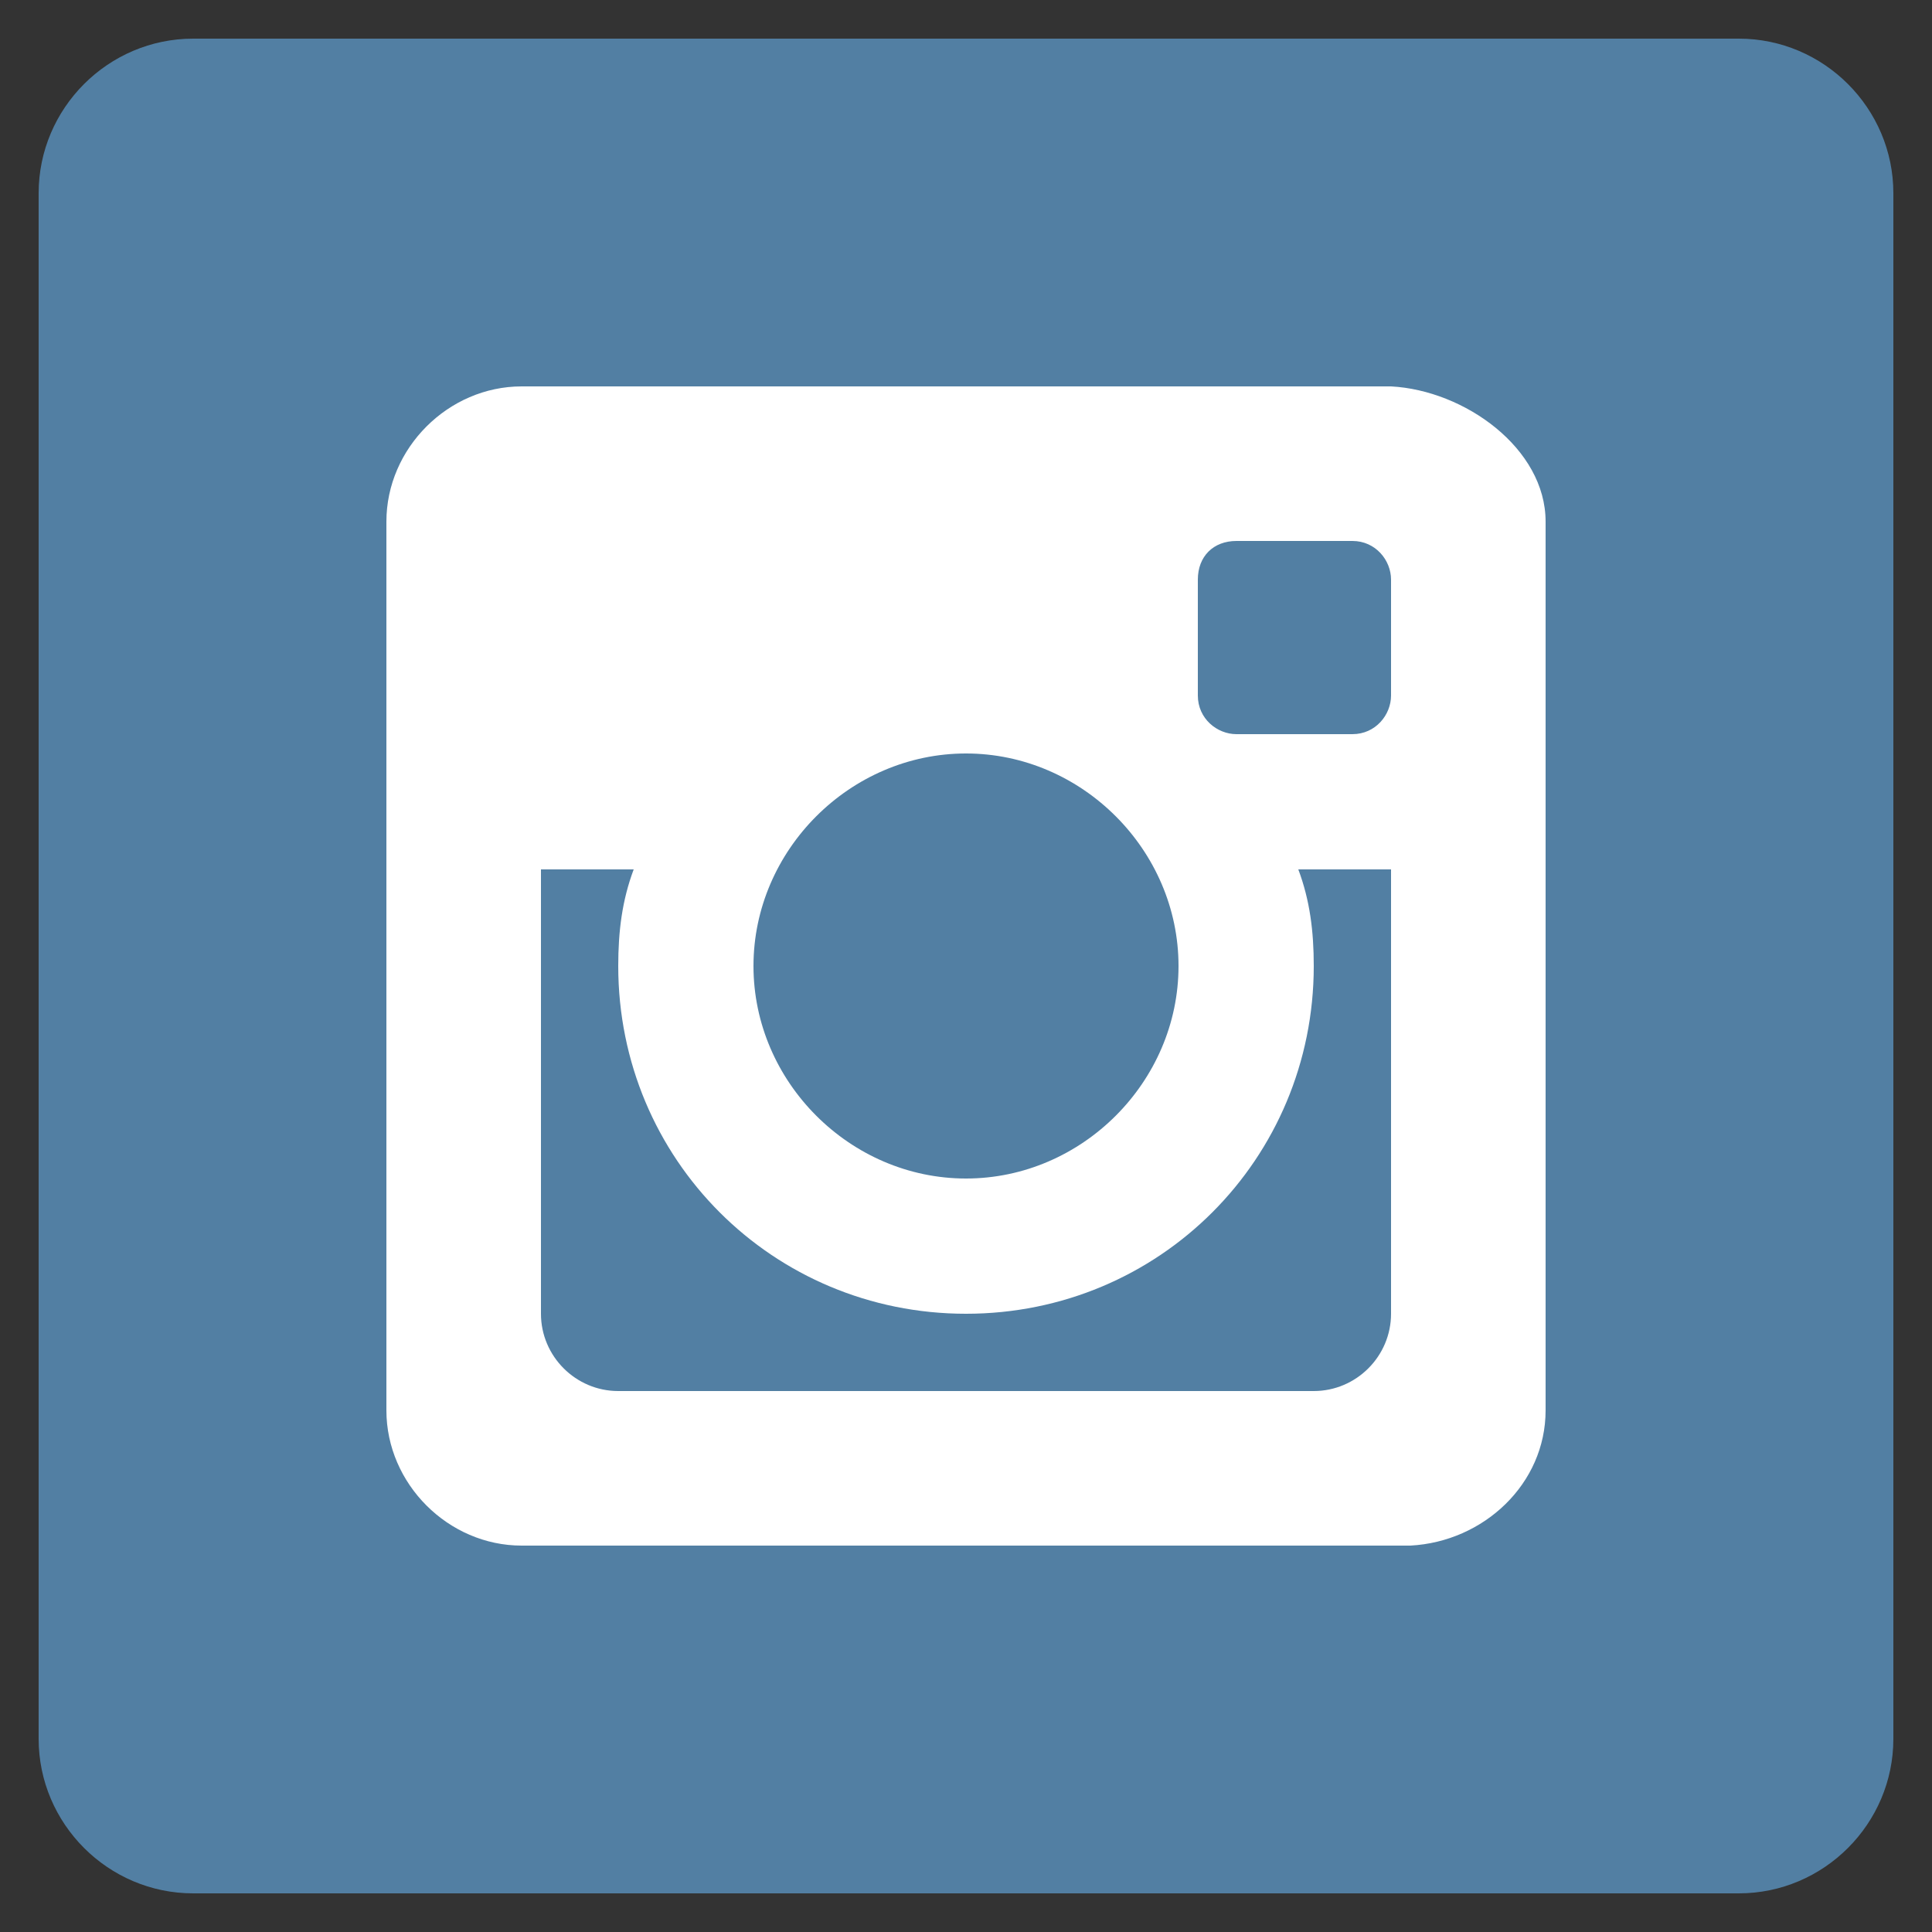
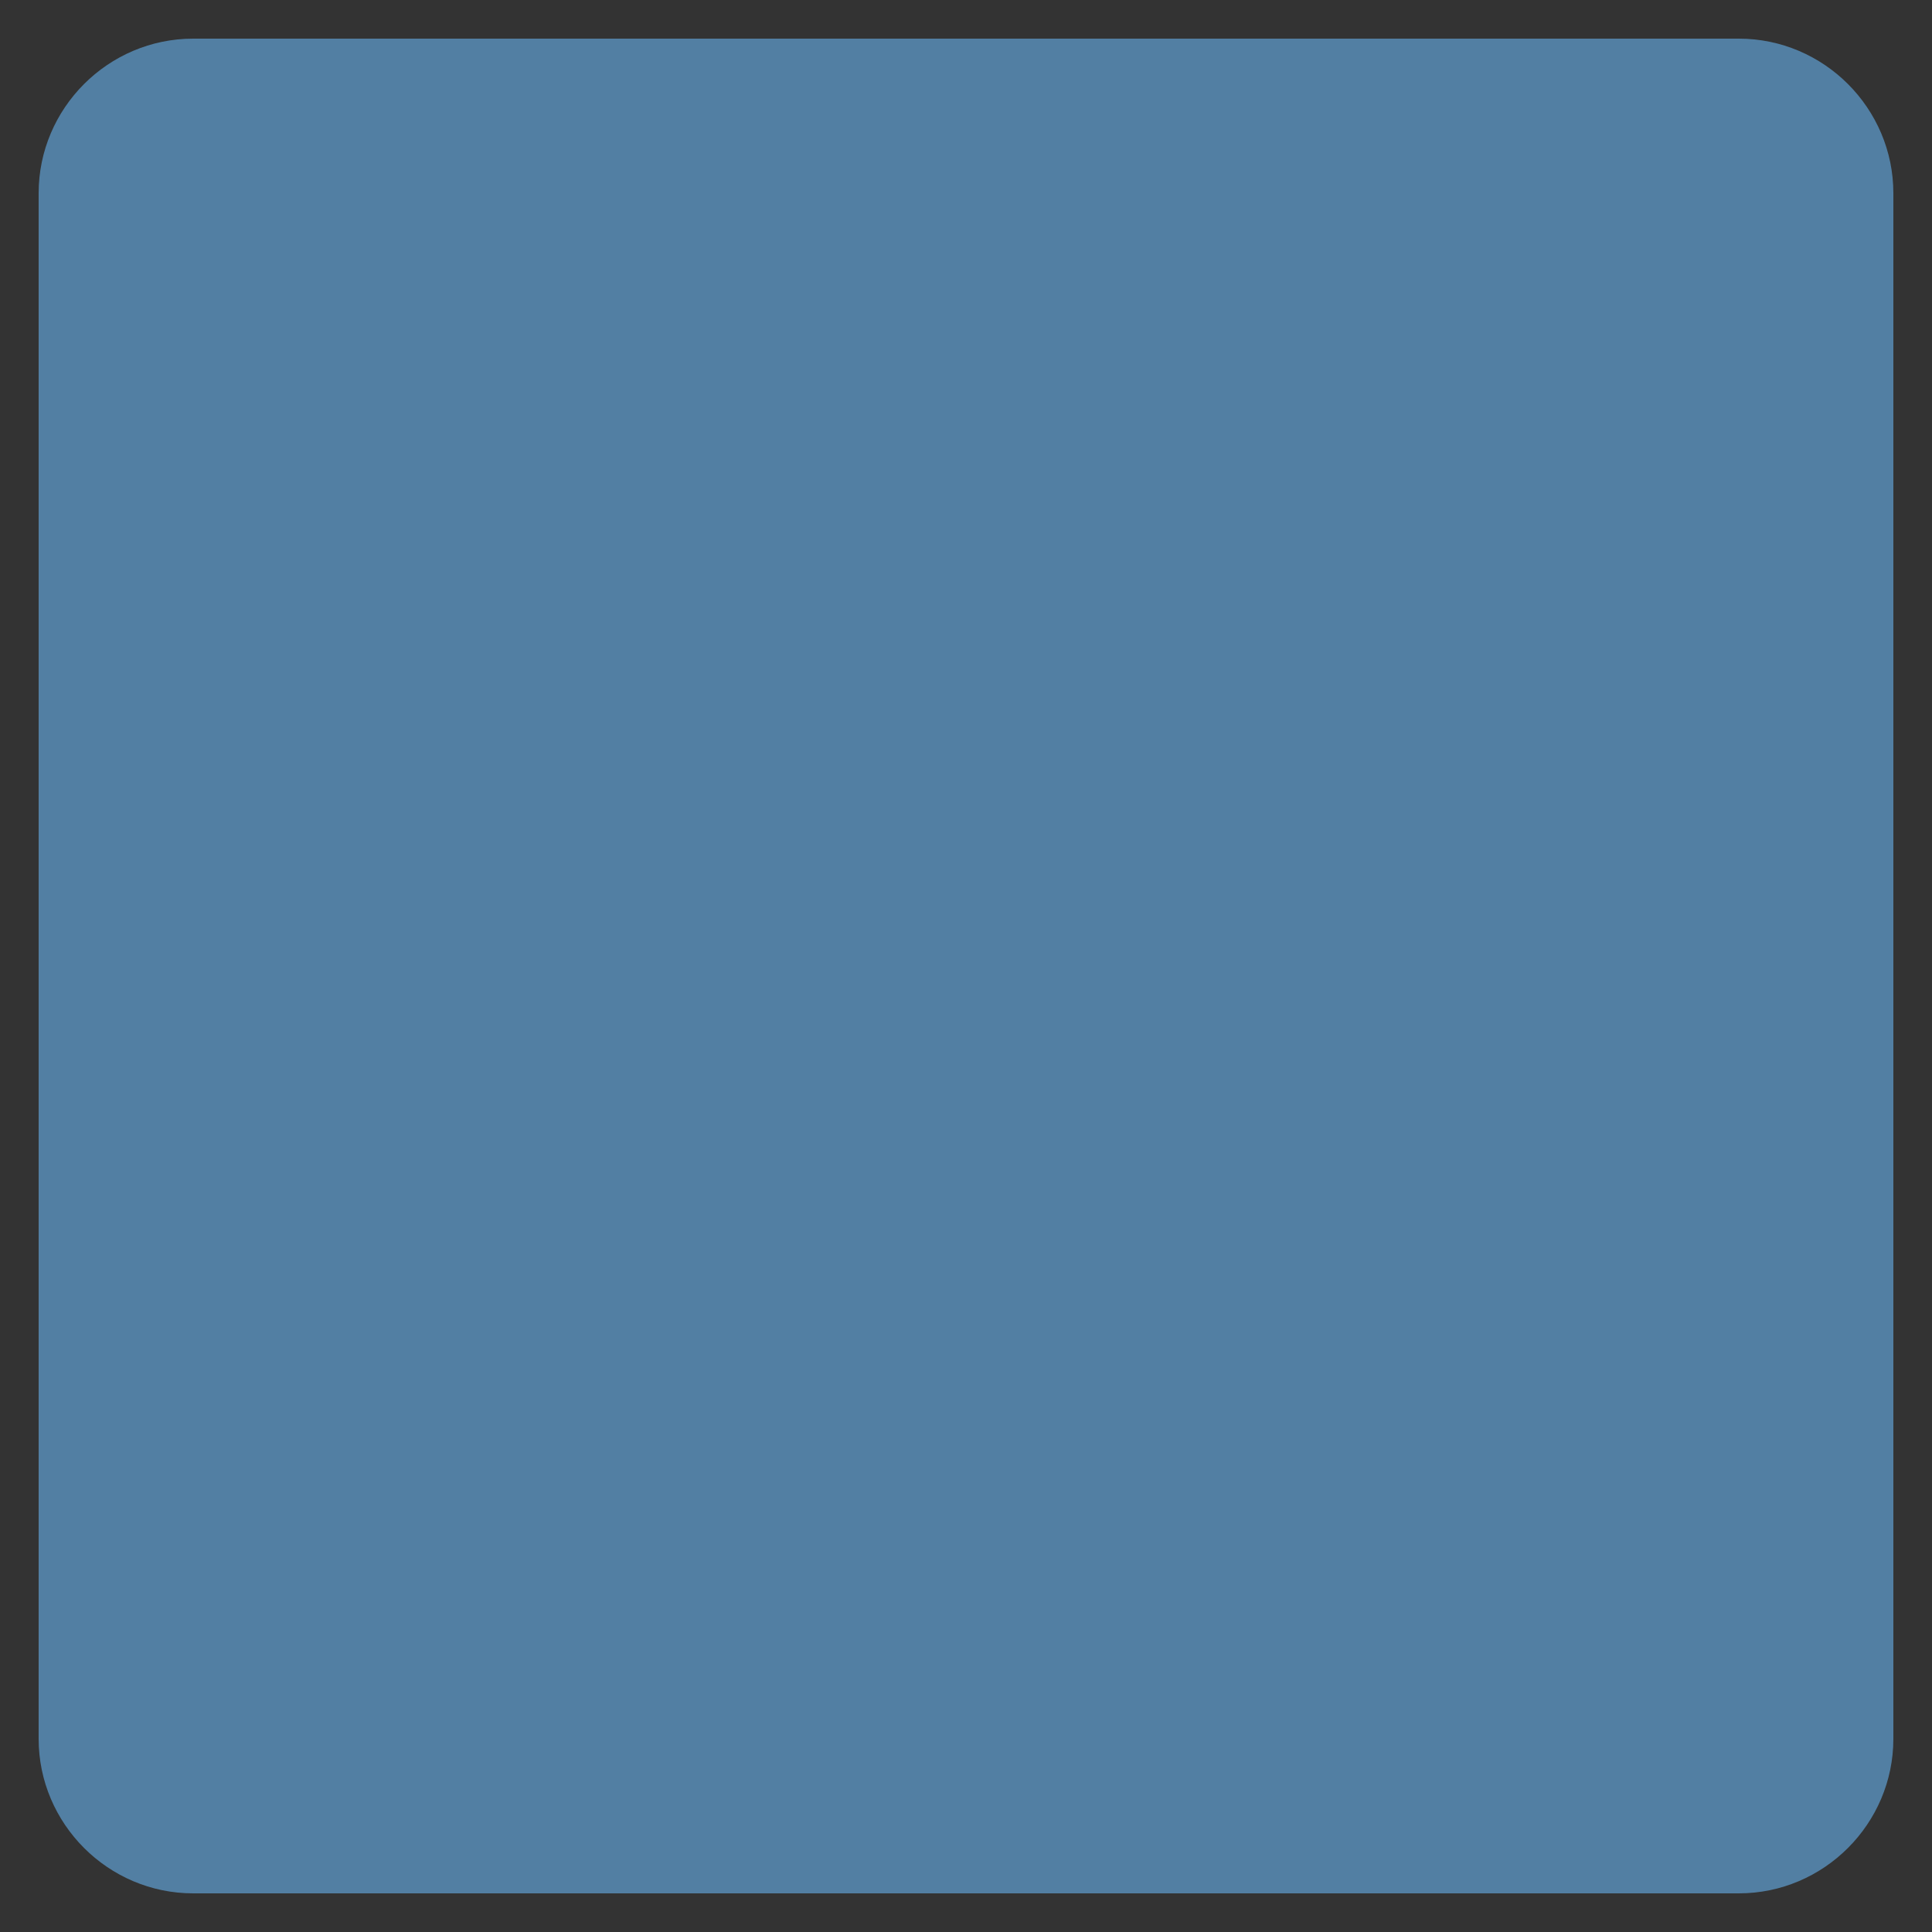
<svg xmlns="http://www.w3.org/2000/svg" enable-background="new 0 0 50 50" id="Layer_1" version="1.1" viewBox="0 0 50 50" xml:space="preserve">
  <rect x="0" y="0" width="50" height="50" fill="#333333" stroke="none" />
  <path d="M45,1H5C2.8,1,1,2.8,1,5v40c0,2.2,1.8,4,4,4h40c2.2,0,4-1.8,4-4V5C49,2.8,47.2,1,45,1z" fill="#527FA3" />
-   <path d="M36,10c0,0-22.5,0-22.5,0c-1.9,0-3.5,1.6-3.5,3.5l0,0c0,0,0,23,0,23c0,1.9,1.6,3.5,3.5,3.5  c0,0,23,0,23,0c1.9-0.1,3.5-1.6,3.5-3.5c0,0,0-23,0-23C40,11.6,37.9,10.1,36,10z M25,19.5c3,0,5.5,2.5,5.5,5.5c0,3-2.5,5.5-5.5,5.5  c-3,0-5.5-2.5-5.5-5.5C19.5,22,22,19.5,25,19.5z M36,34c0,1.1-0.9,2-2,2h-9h-9c-1.1,0-2-0.9-2-2V22.5h2.4C16.1,23.3,16,24.1,16,25  c0,5,4,9,9,9s9-4,9-9c0-0.9-0.1-1.7-0.4-2.5H36V34z M36,15v3h0c0,0.5-0.4,1-1,1v0h-3c-0.5,0-1-0.4-1-1h0v-3h0c0,0,0,0,0,0  c0-0.6,0.4-1,1-1h3v0C35.6,14,36,14.5,36,15C36,15,36,15,36,15L36,15z" fill="#FFFFFF" id="camera" />
</svg>